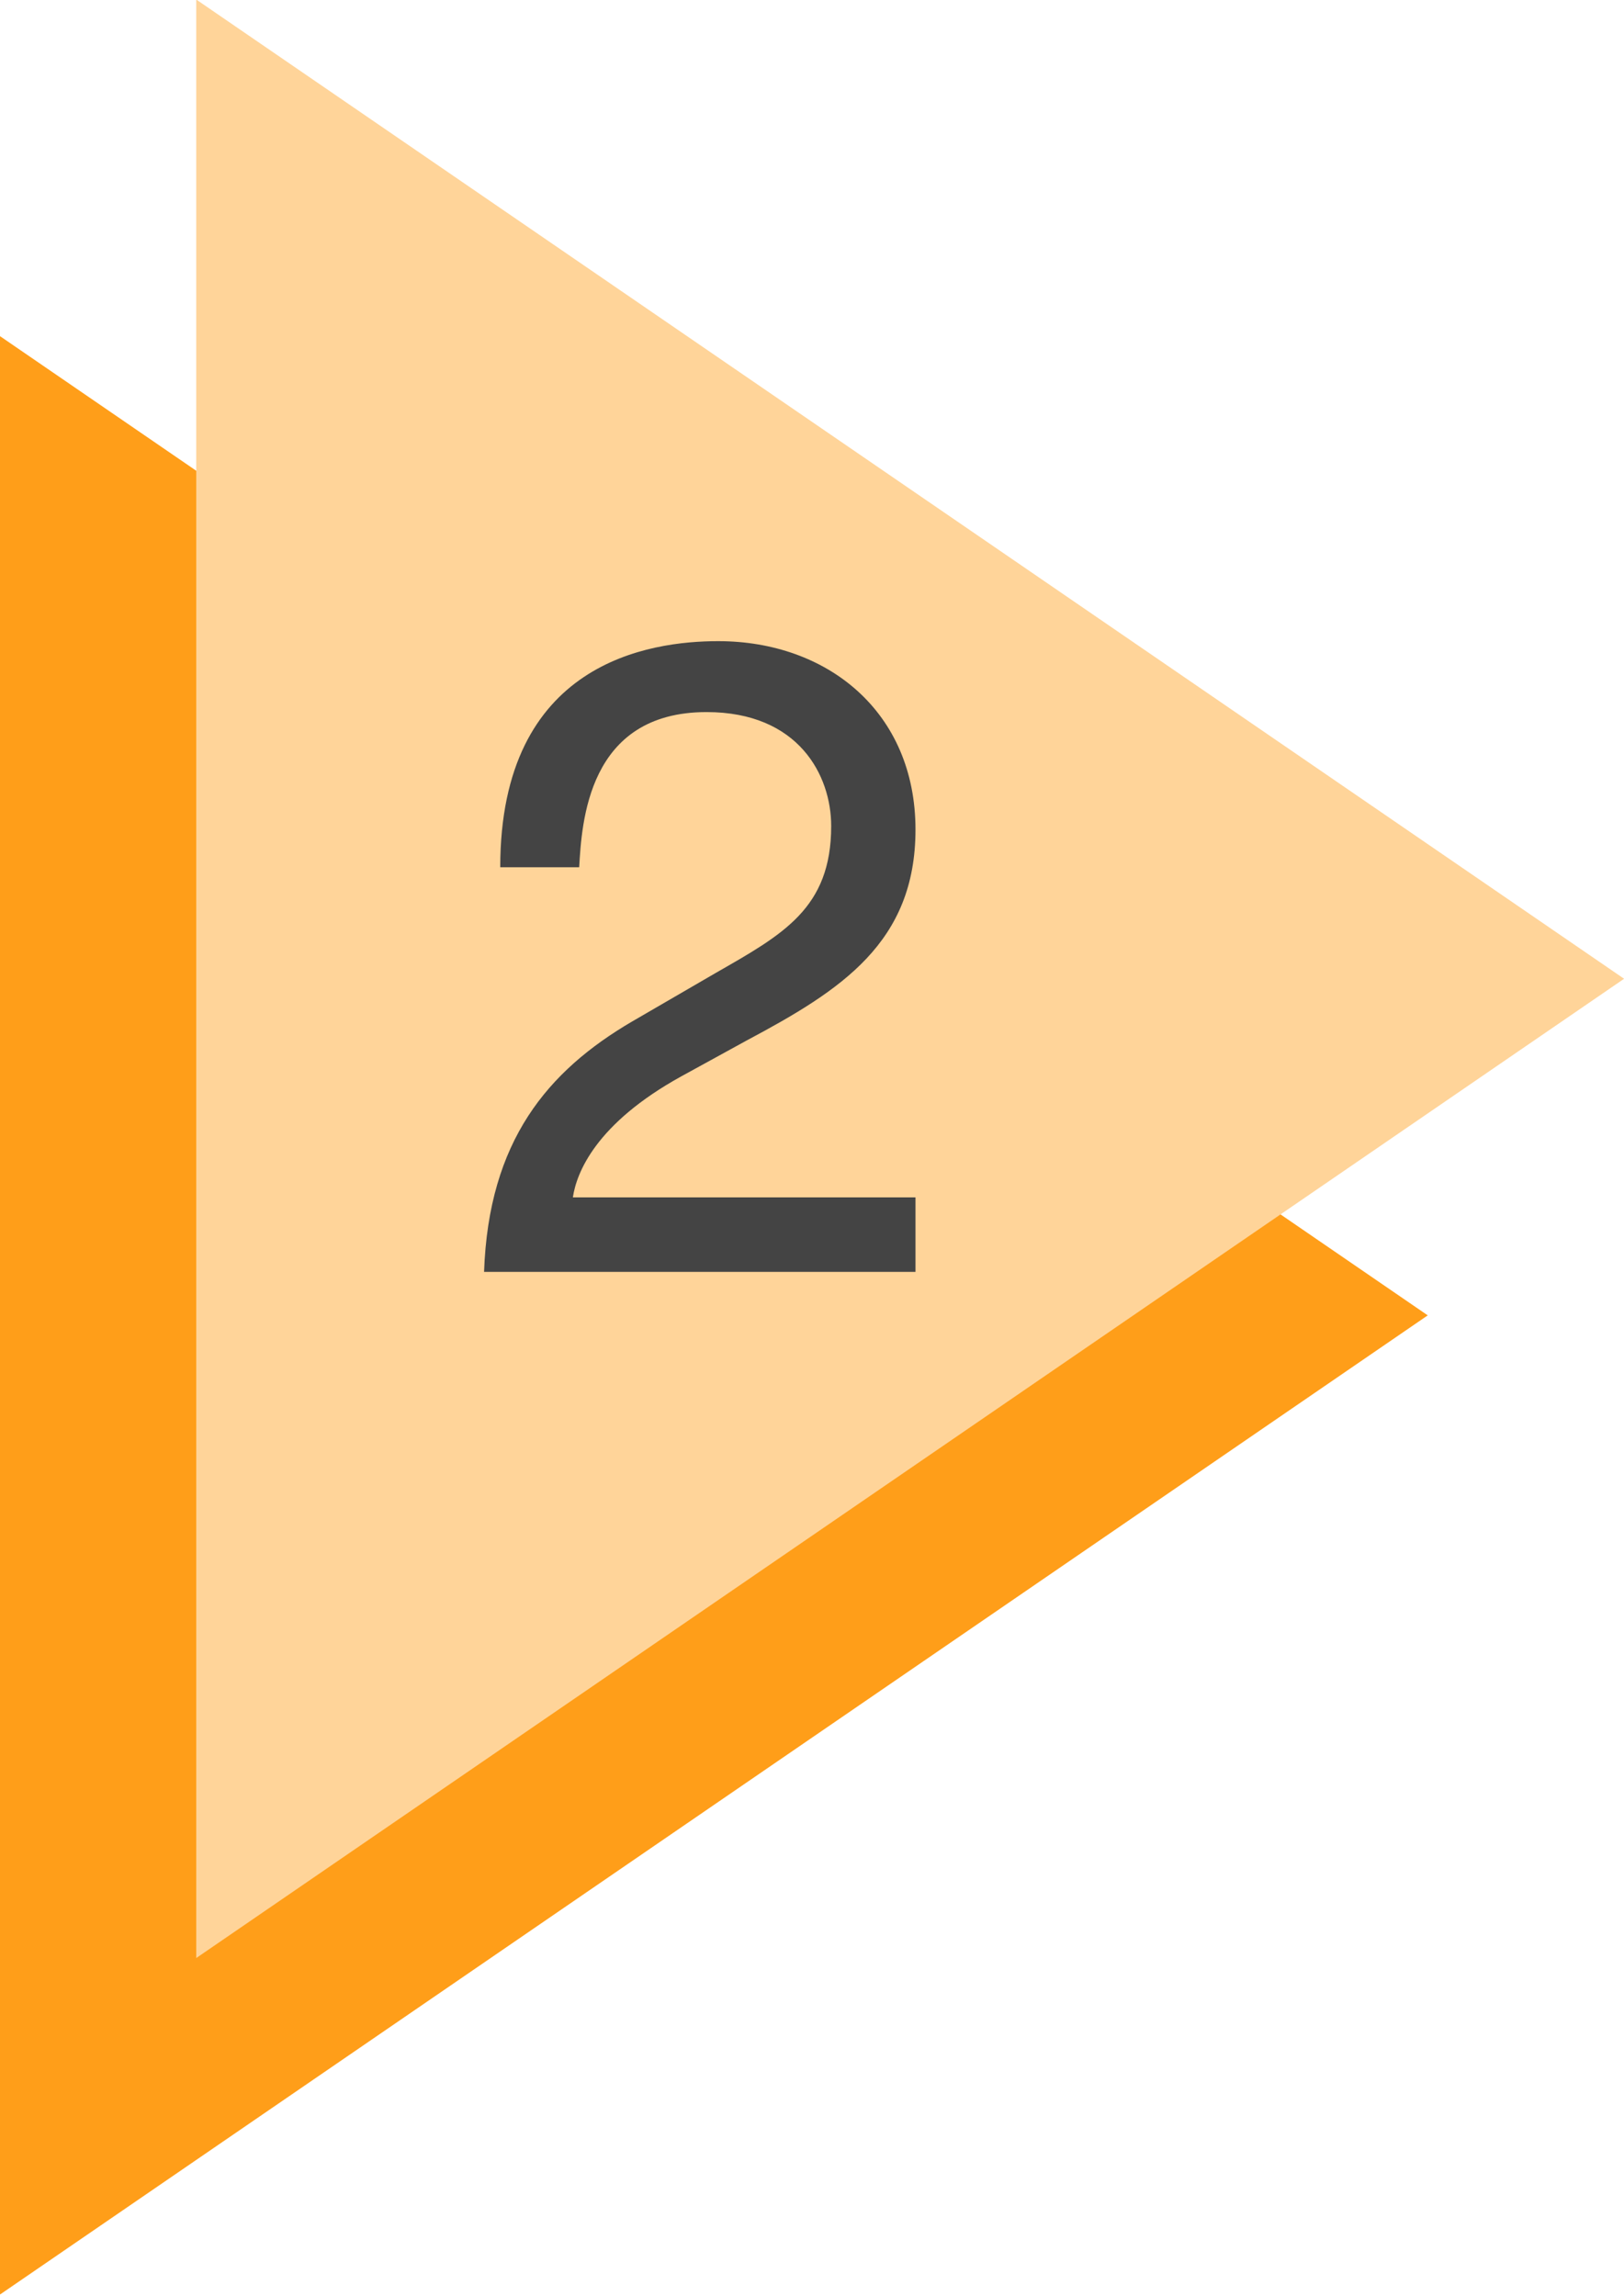
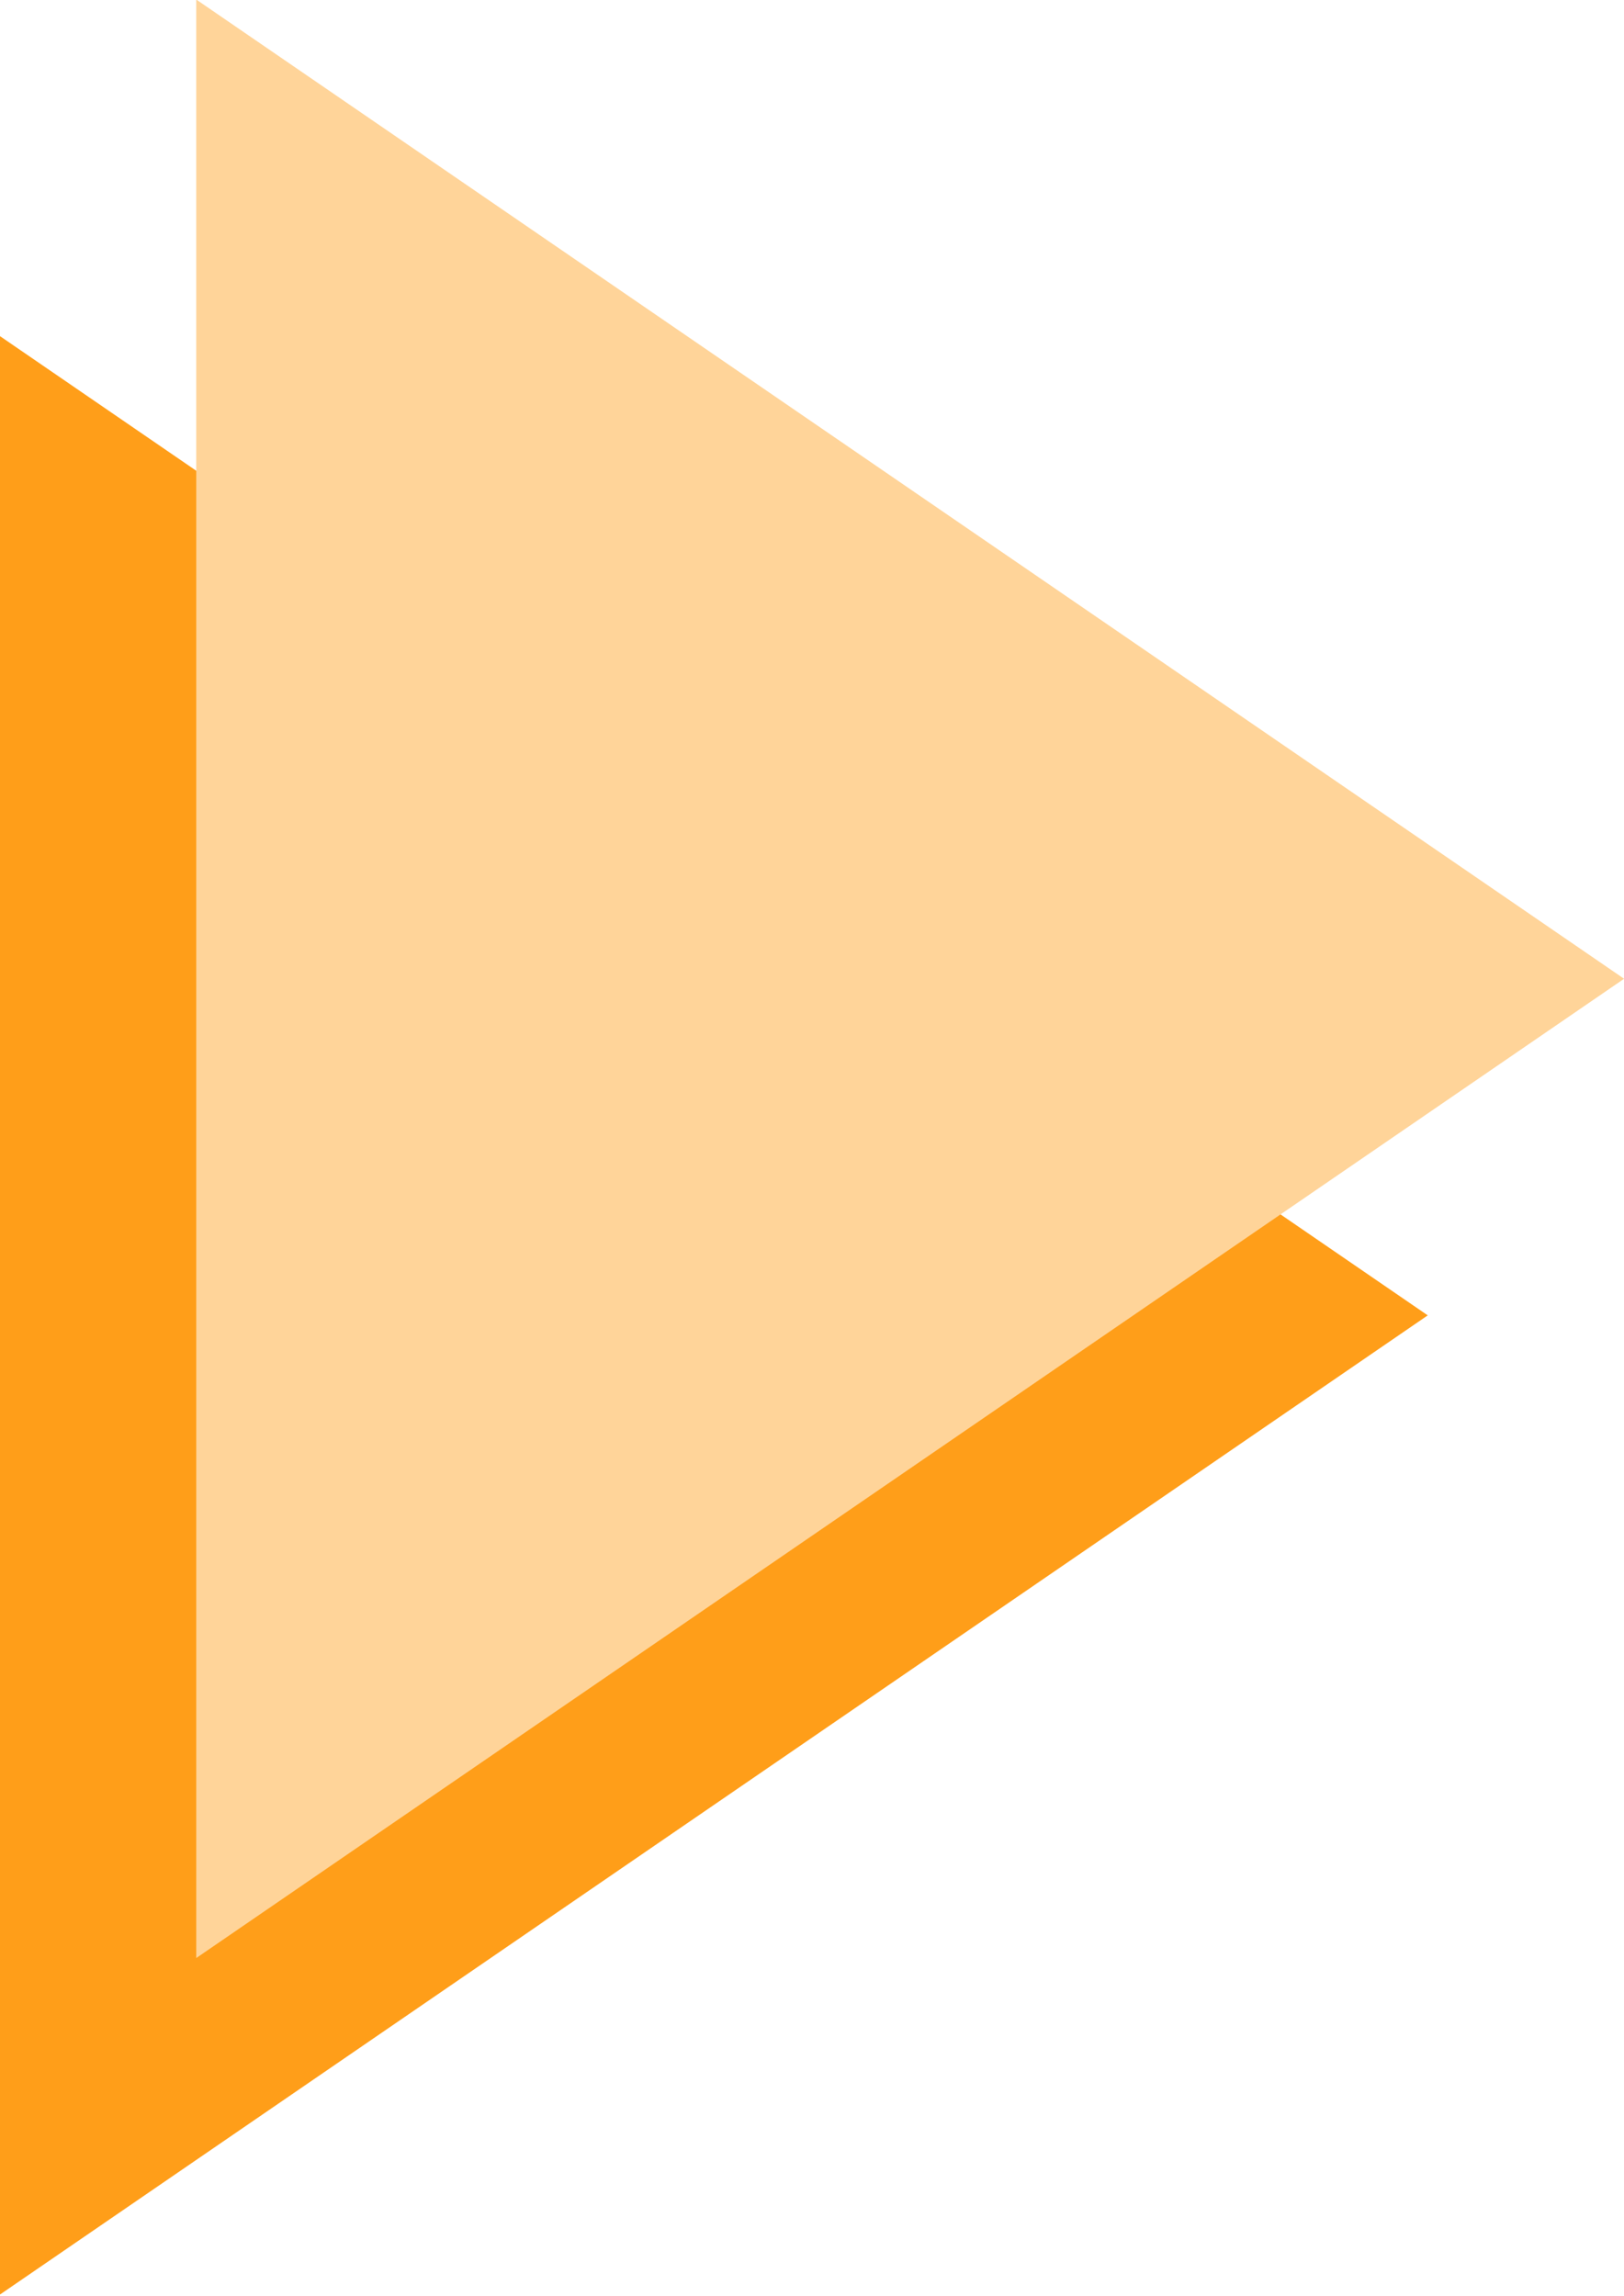
<svg xmlns="http://www.w3.org/2000/svg" fill="#000000" height="145.3" preserveAspectRatio="xMidYMid meet" version="1" viewBox="0.6 0.4 102.8 145.3" width="102.8" zoomAndPan="magnify">
  <g>
    <g id="change1_1">
      <path d="M 0.594 145.629 L 90.977 83.652 L 0.594 21.672 Z M 0.594 145.629" fill="#ff9e19" />
    </g>
    <g id="change2_1">
      <path d="M 13.023 124.328 L 103.406 62.348 L 13.023 0.371 Z M 13.023 124.328" fill="#ffd499" />
    </g>
    <g id="change3_1">
-       <path d="M 32.266 55.289 C 32.266 42.285 41.746 40.98 46.062 40.98 C 52.988 40.98 58.551 45.469 58.551 52.906 C 58.551 60.059 53.84 63.07 47.879 66.246 L 43.734 68.52 C 38.281 71.527 37.09 74.652 36.863 76.184 L 58.551 76.184 L 58.551 80.898 L 31.242 80.898 C 31.527 72.605 35.273 68.18 40.609 65.055 L 45.891 61.988 C 50.148 59.547 53.215 57.902 53.215 52.68 C 53.215 49.496 51.172 45.469 45.324 45.469 C 37.773 45.469 37.43 52.508 37.262 55.289 L 32.266 55.289" fill="#444444" />
-     </g>
+       </g>
  </g>
</svg>